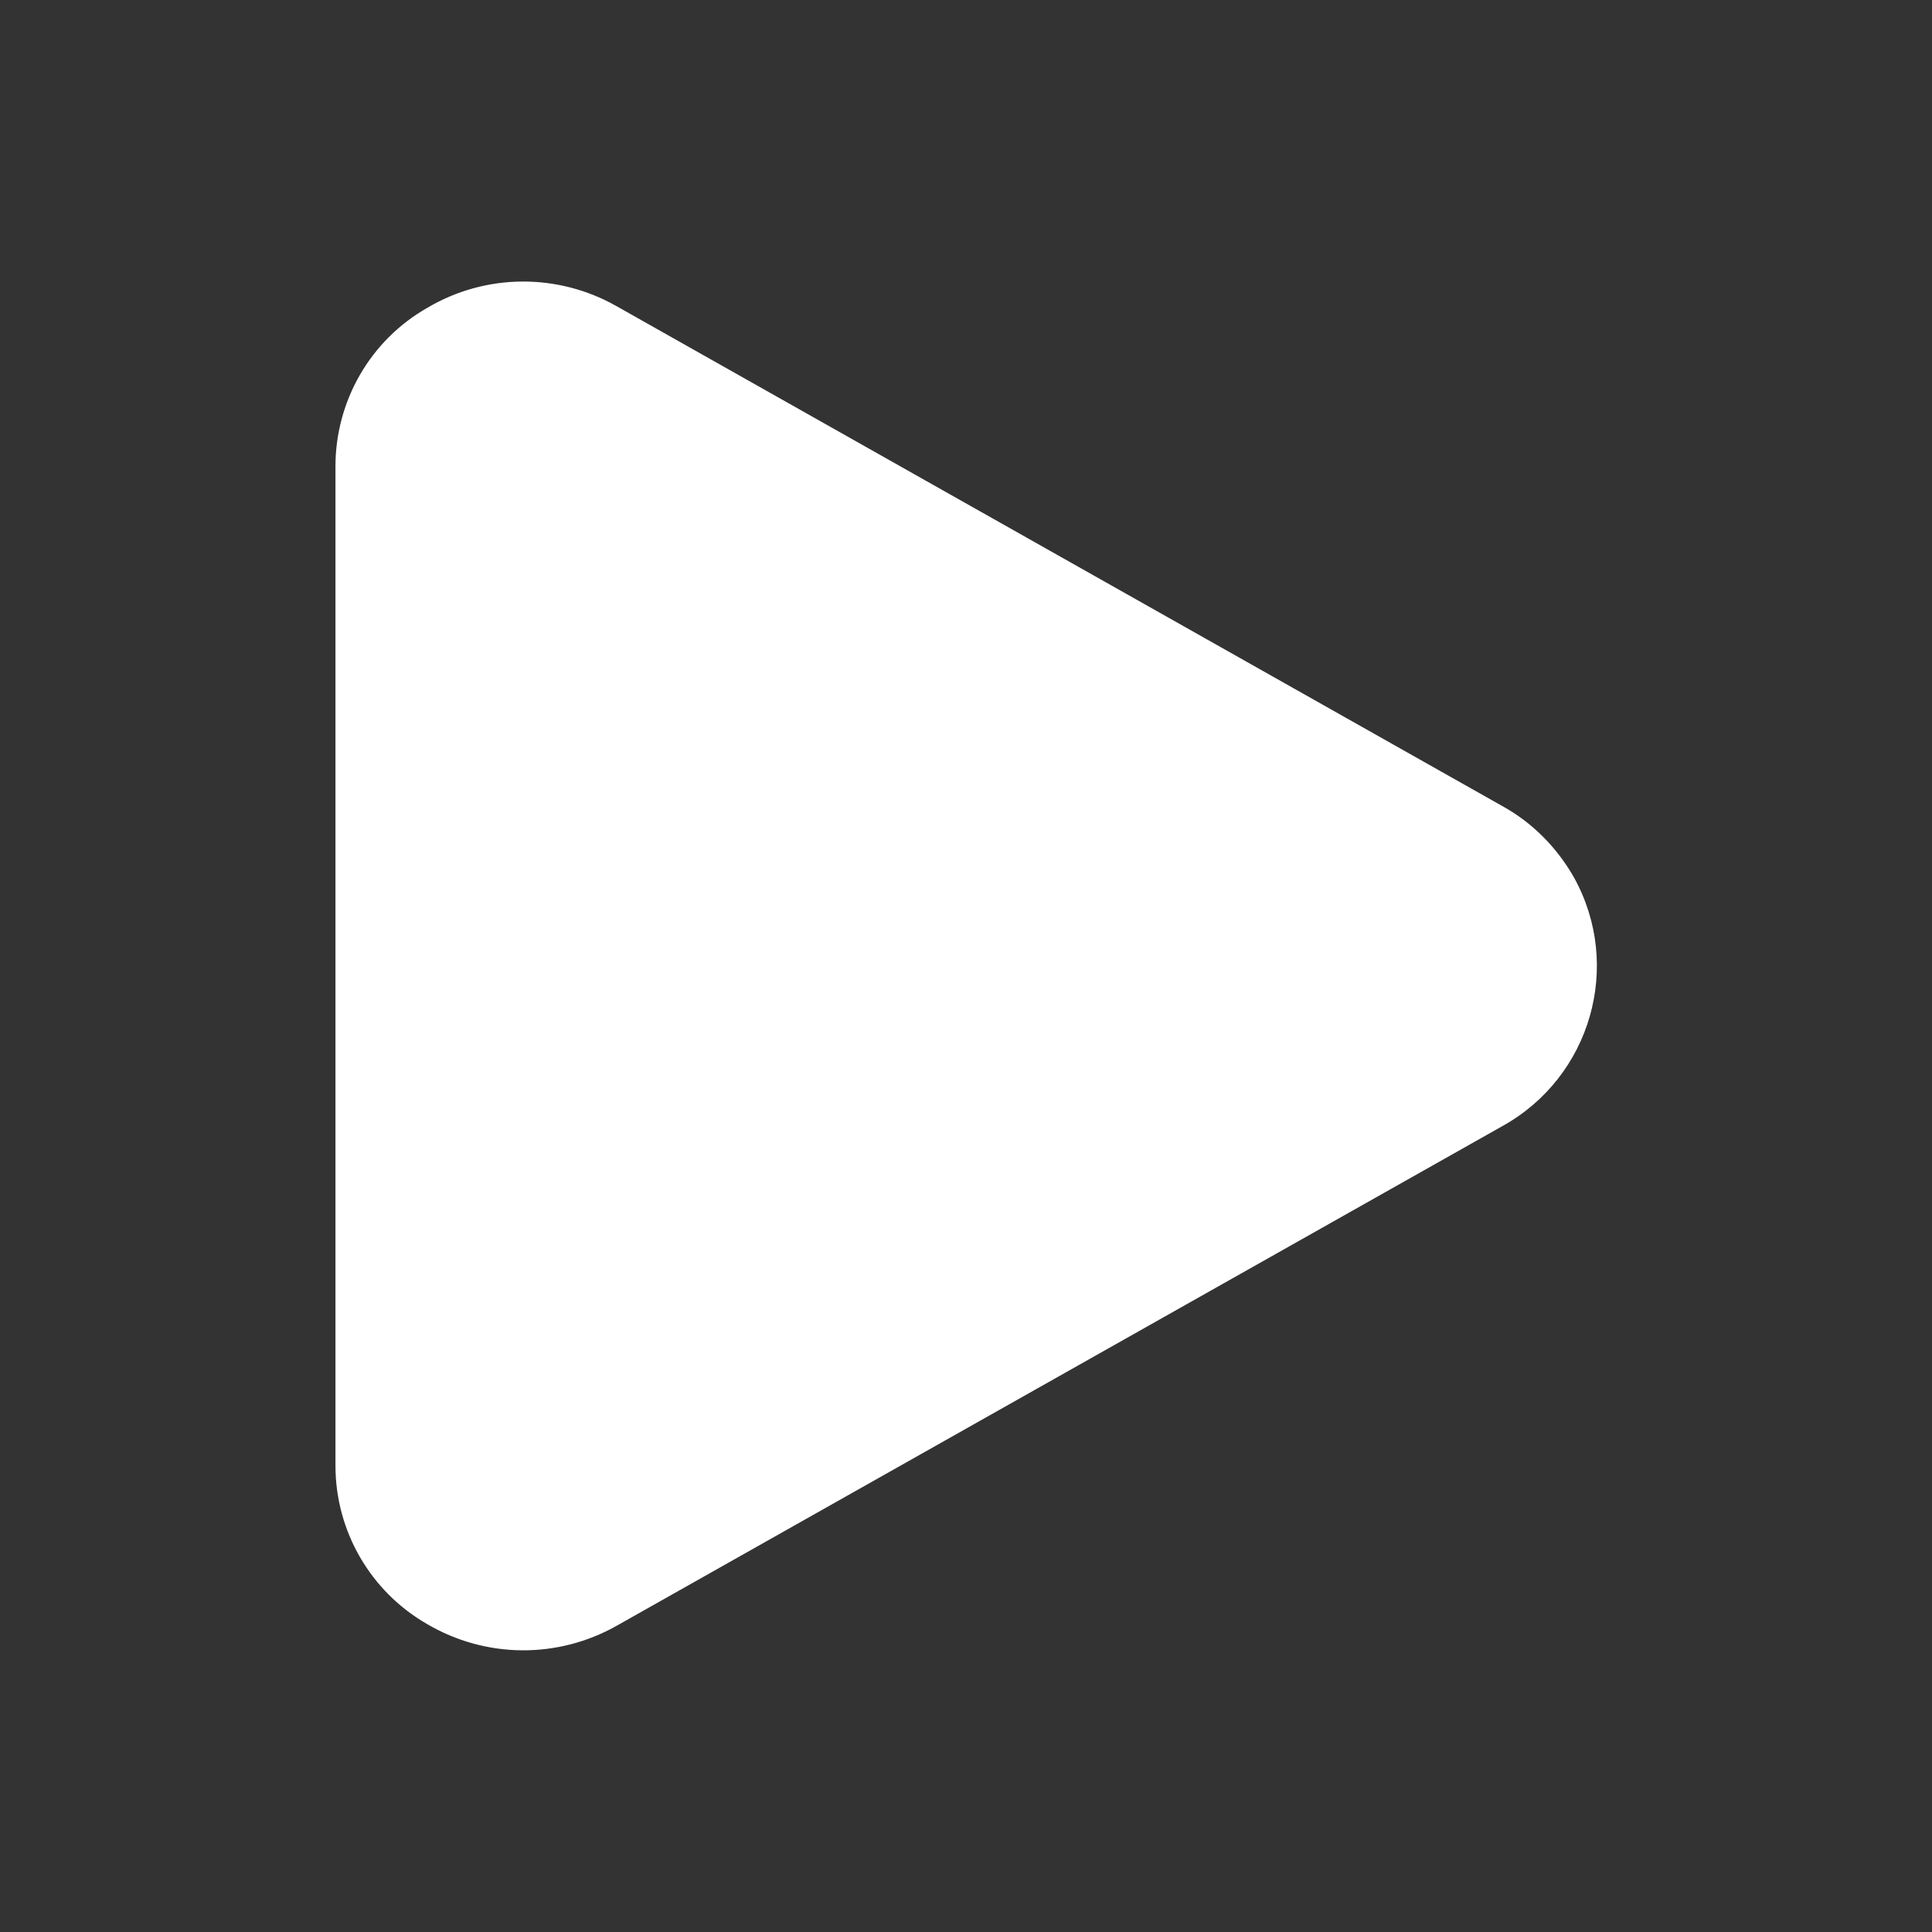
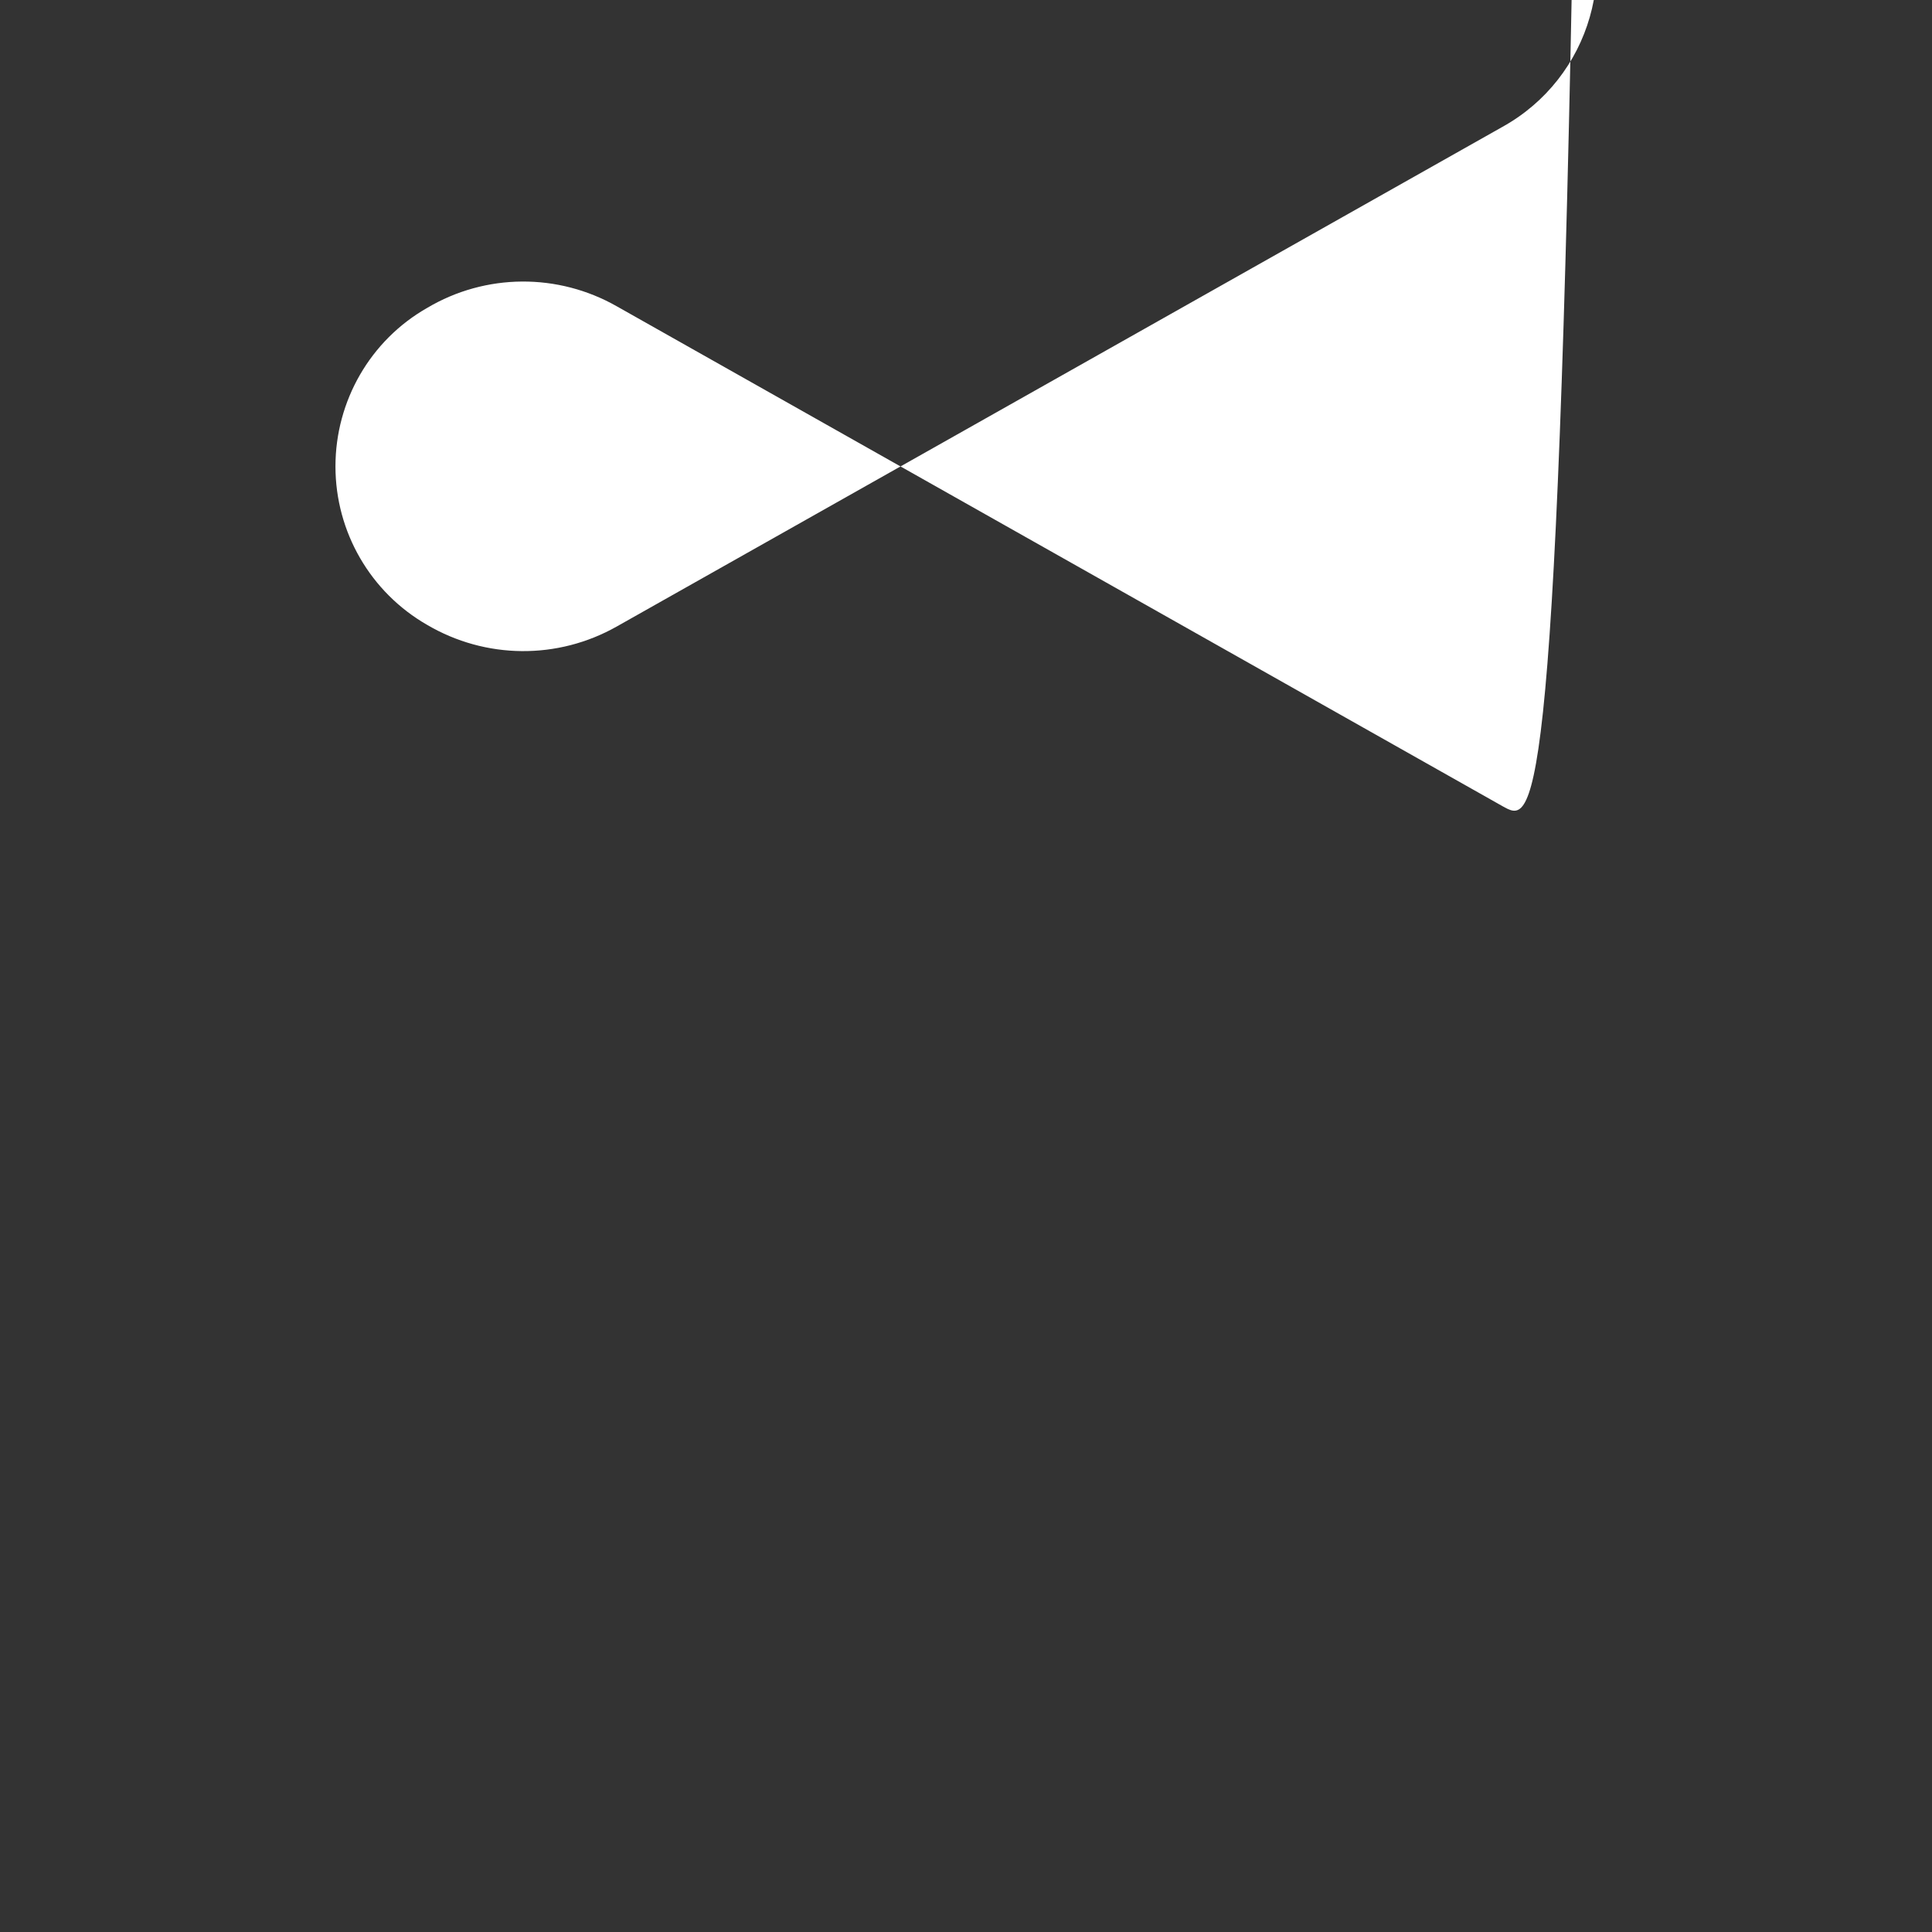
<svg xmlns="http://www.w3.org/2000/svg" version="1.1" id="Layer_1" x="0px" y="0px" viewBox="0 0 512 512" style="enable-background:new 0 0 512 512;" xml:space="preserve">
  <rect x="0" y="0" width="512" height="512" fill="#333333" stroke="none" />
  <style type="text/css">
	.st0{fill:#FFFFFF;}
</style>
  <g id="Play">
-     <path class="st0" d="M398.1,213.6L163.5,81.2c-15.6-8.9-34.8-8.8-50.3,0.4c-15.1,8.6-24.3,24.7-24.3,42v264.8   c0,17.4,9.3,33.4,24.3,42c15.5,9.1,34.6,9.3,50.3,0.4l234.7-132.4c23.4-13,31.9-42.5,18.9-65.9C412.6,224.6,406.1,218,398.1,213.6z   " />
+     <path class="st0" d="M398.1,213.6L163.5,81.2c-15.6-8.9-34.8-8.8-50.3,0.4c-15.1,8.6-24.3,24.7-24.3,42c0,17.4,9.3,33.4,24.3,42c15.5,9.1,34.6,9.3,50.3,0.4l234.7-132.4c23.4-13,31.9-42.5,18.9-65.9C412.6,224.6,406.1,218,398.1,213.6z   " />
  </g>
</svg>